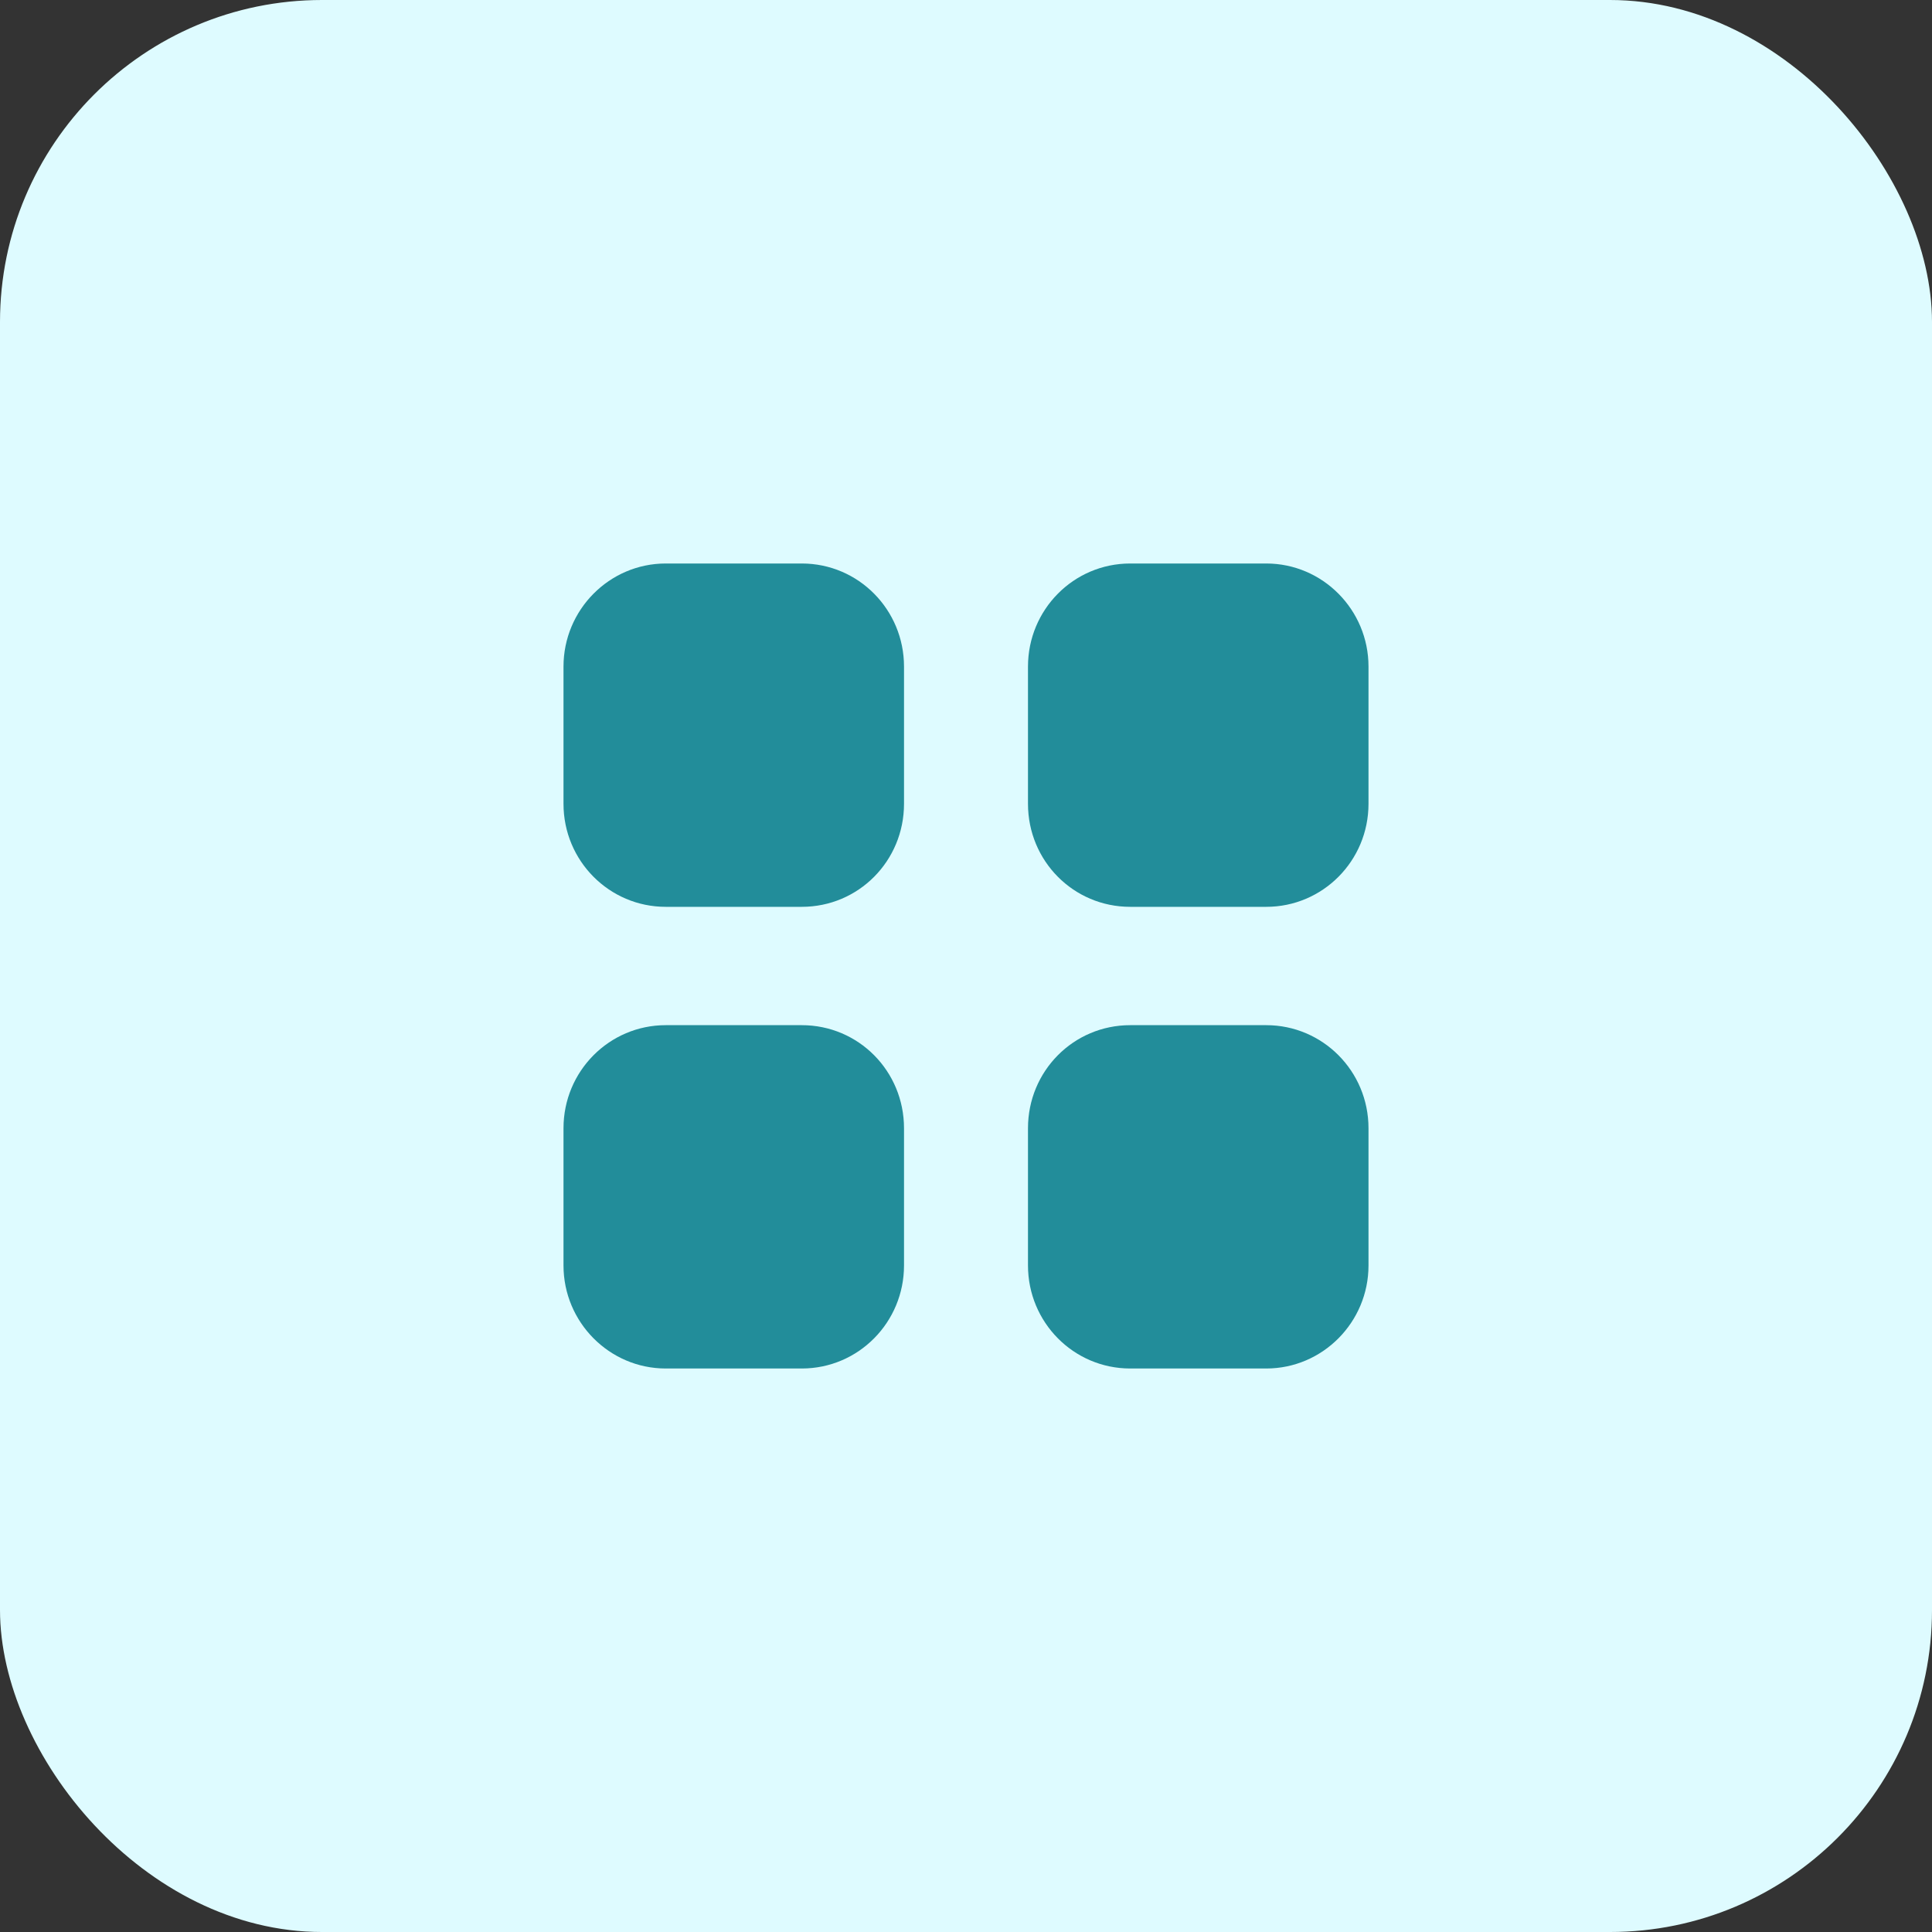
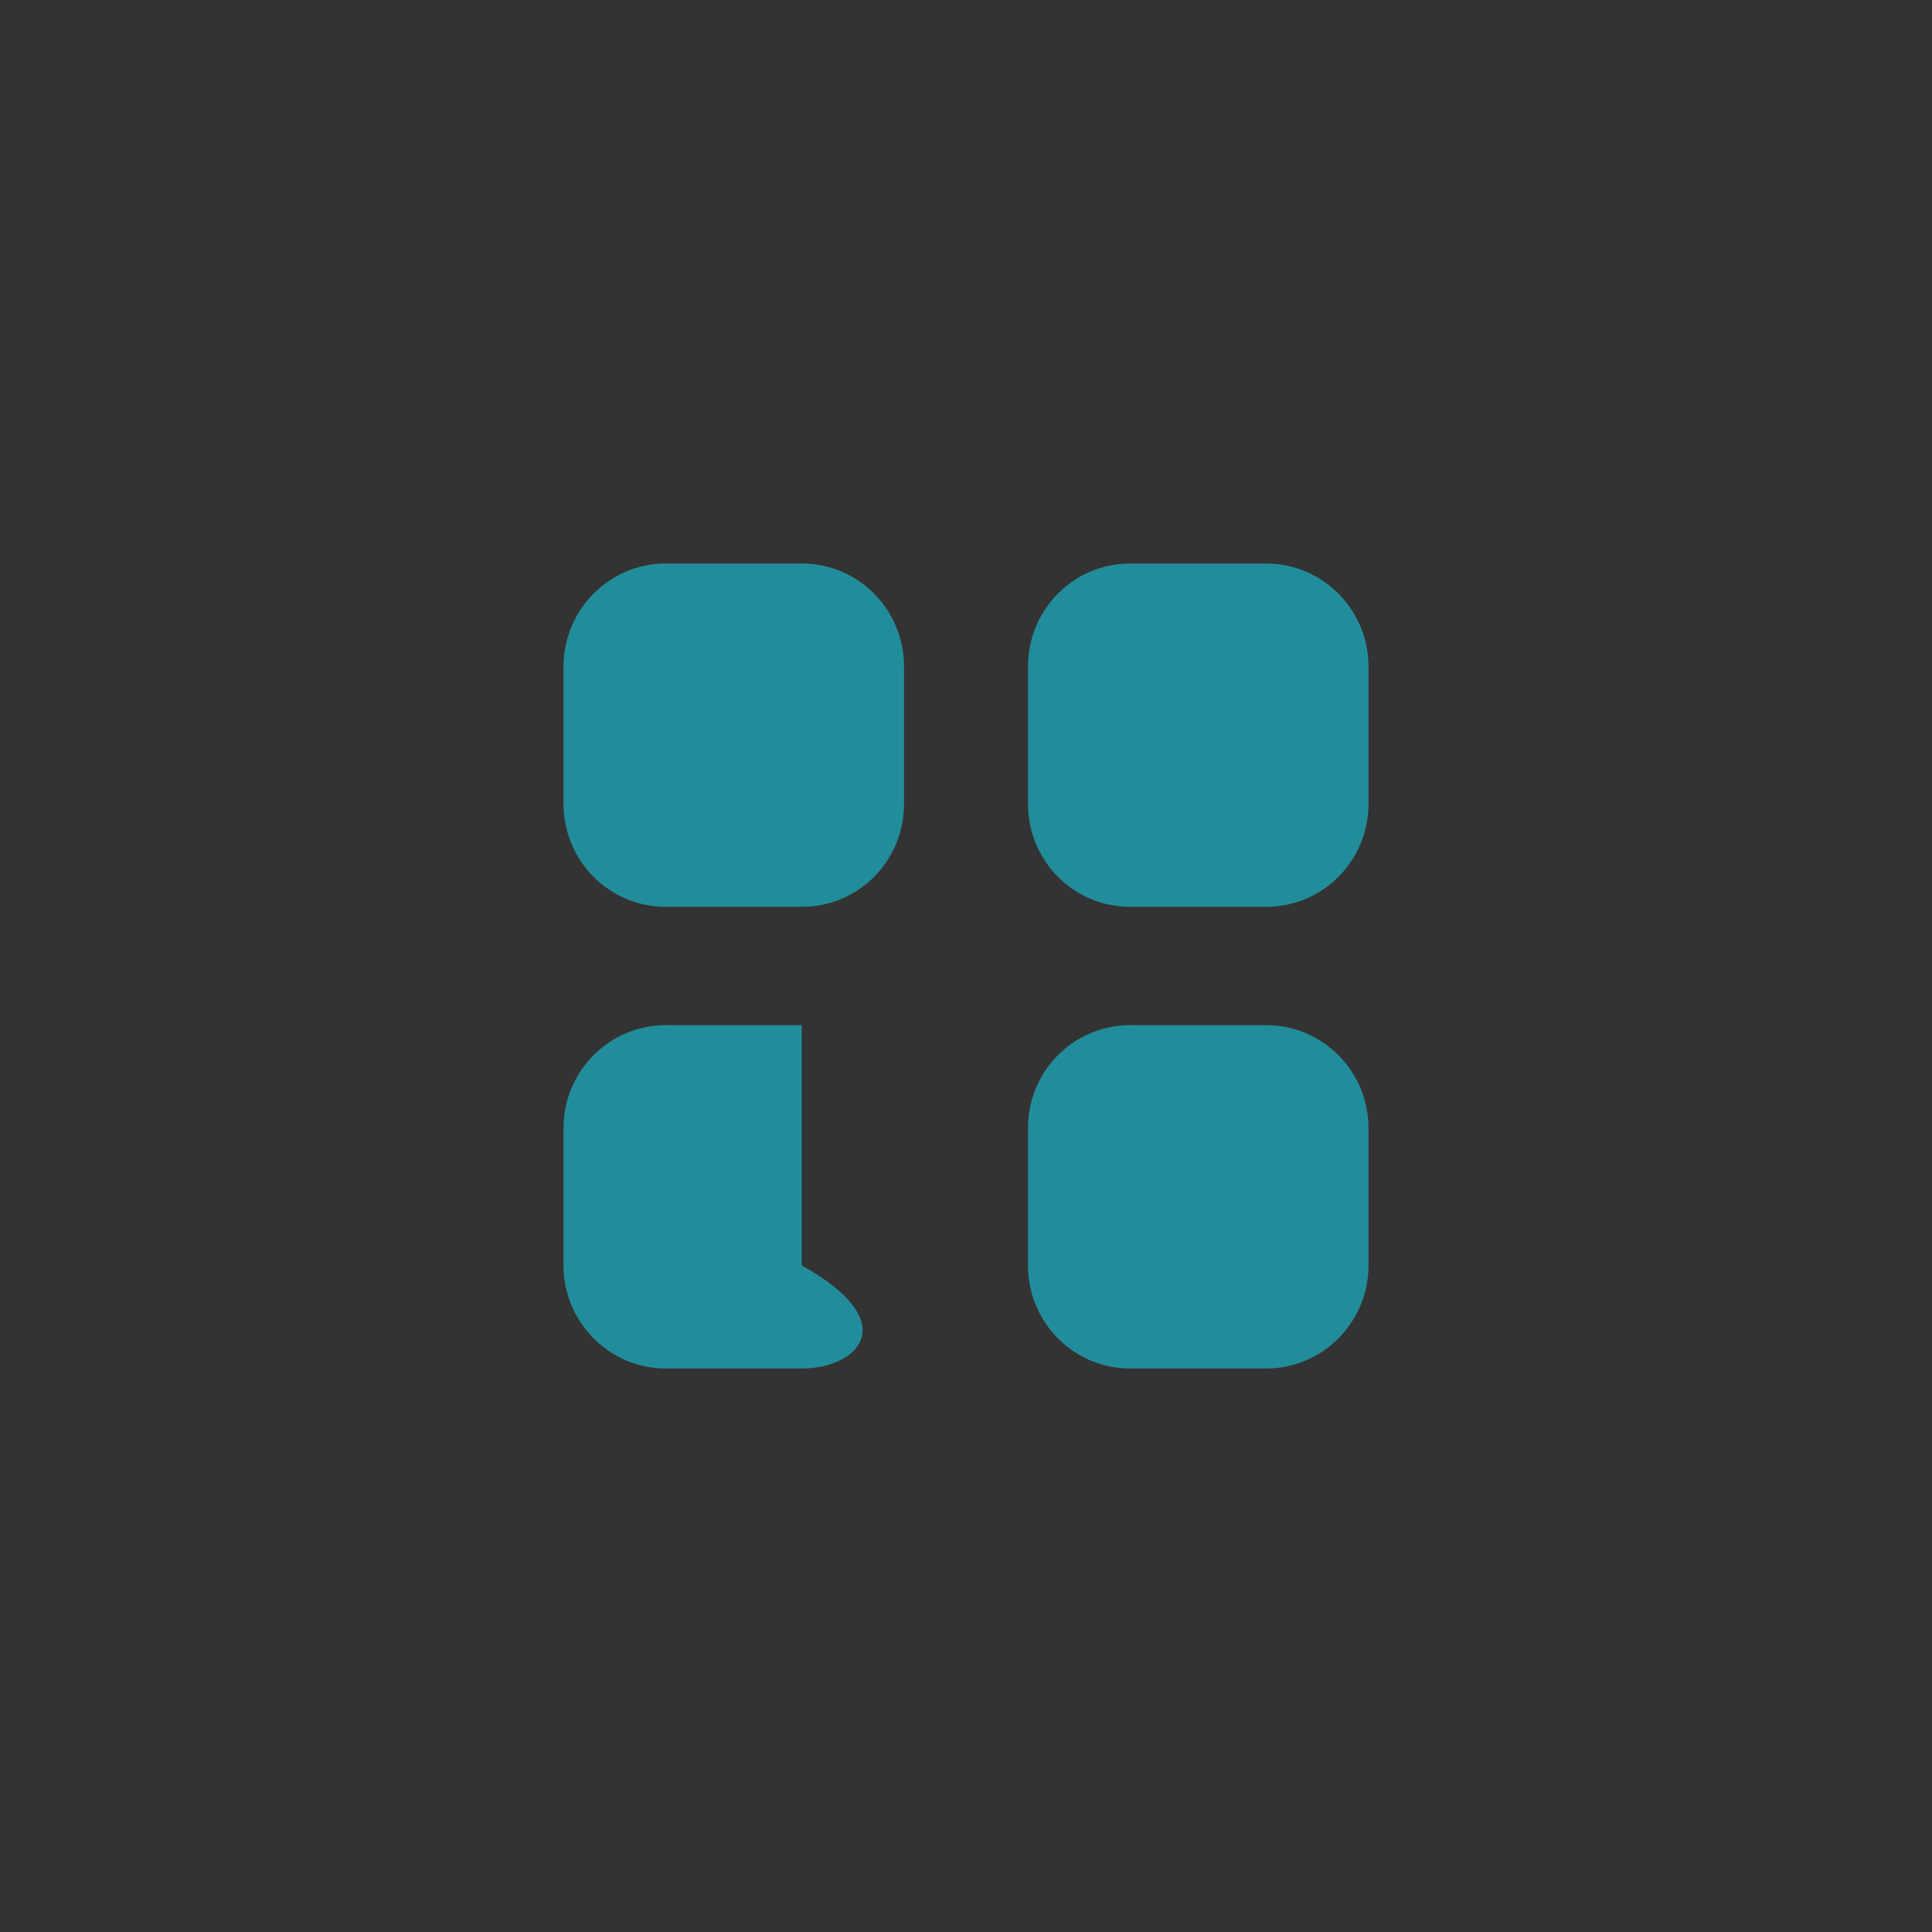
<svg xmlns="http://www.w3.org/2000/svg" width="48" height="48" viewBox="0 0 48 48" fill="none">
  <rect x="0" y="0" width="48" height="48" fill="#333333" stroke="none" />
-   <rect width="48" height="48" rx="8" fill="#DEFBFF" />
-   <path fill-rule="evenodd" clip-rule="evenodd" d="M16.54 14H19.92C21.33 14 22.46 15.15 22.46 16.561V19.97C22.46 21.39 21.33 22.53 19.92 22.53H16.54C15.14 22.53 14 21.39 14 19.97V16.561C14 15.15 15.14 14 16.54 14ZM16.54 25.47H19.92C21.33 25.47 22.46 26.611 22.46 28.031V31.44C22.46 32.85 21.33 34 19.92 34H16.54C15.14 34 14 32.85 14 31.44V28.031C14 26.611 15.14 25.47 16.54 25.47ZM31.46 14H28.08C26.67 14 25.54 15.15 25.54 16.561V19.97C25.54 21.39 26.67 22.53 28.08 22.53H31.46C32.86 22.53 34 21.39 34 19.97V16.561C34 15.15 32.86 14 31.46 14ZM28.08 25.47H31.46C32.86 25.47 34 26.611 34 28.031V31.44C34 32.85 32.86 34 31.46 34H28.08C26.67 34 25.54 32.85 25.54 31.44V28.031C25.54 26.611 26.67 25.47 28.08 25.47Z" fill="#228D9A" />
+   <path fill-rule="evenodd" clip-rule="evenodd" d="M16.54 14H19.92C21.33 14 22.46 15.15 22.46 16.561V19.97C22.46 21.39 21.33 22.53 19.92 22.53H16.54C15.14 22.53 14 21.39 14 19.97V16.561C14 15.15 15.14 14 16.54 14ZM16.54 25.47H19.92V31.44C22.46 32.85 21.33 34 19.92 34H16.54C15.14 34 14 32.85 14 31.44V28.031C14 26.611 15.14 25.47 16.54 25.47ZM31.46 14H28.08C26.67 14 25.54 15.15 25.54 16.561V19.97C25.54 21.39 26.67 22.53 28.08 22.53H31.46C32.86 22.53 34 21.39 34 19.97V16.561C34 15.15 32.86 14 31.46 14ZM28.08 25.47H31.46C32.86 25.47 34 26.611 34 28.031V31.44C34 32.85 32.86 34 31.46 34H28.08C26.67 34 25.54 32.85 25.54 31.44V28.031C25.54 26.611 26.67 25.47 28.08 25.47Z" fill="#228D9A" />
</svg>